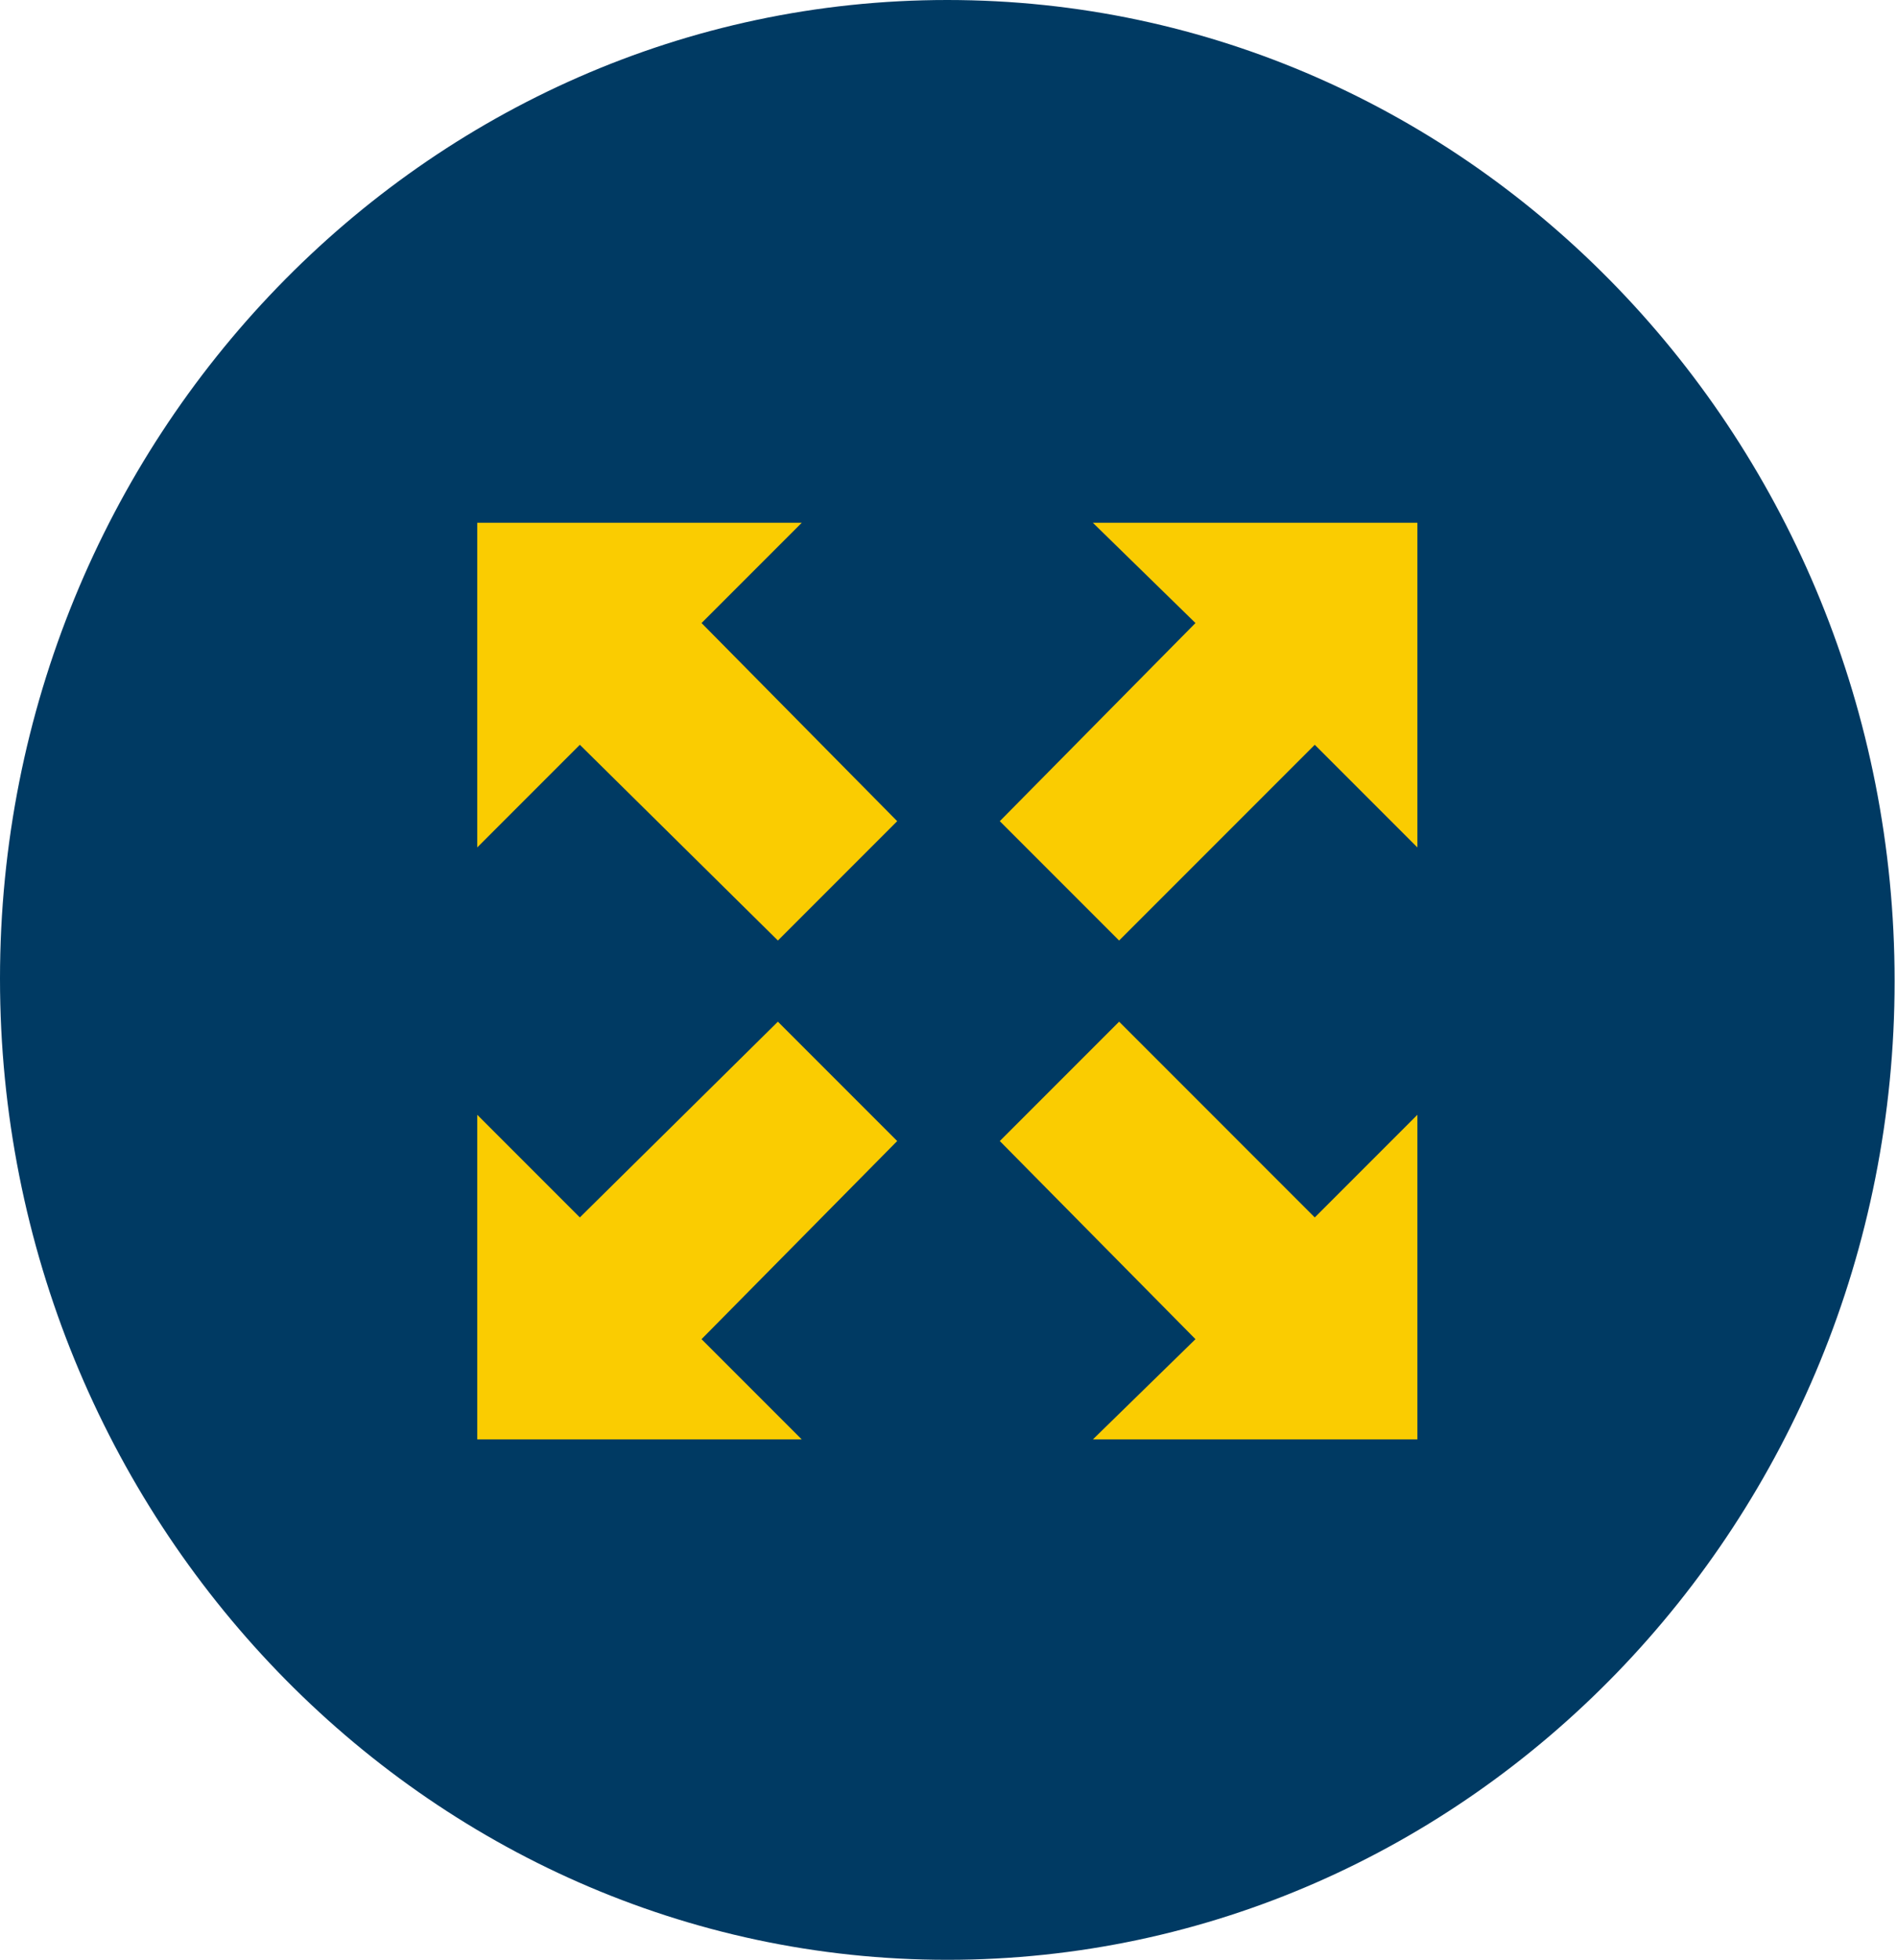
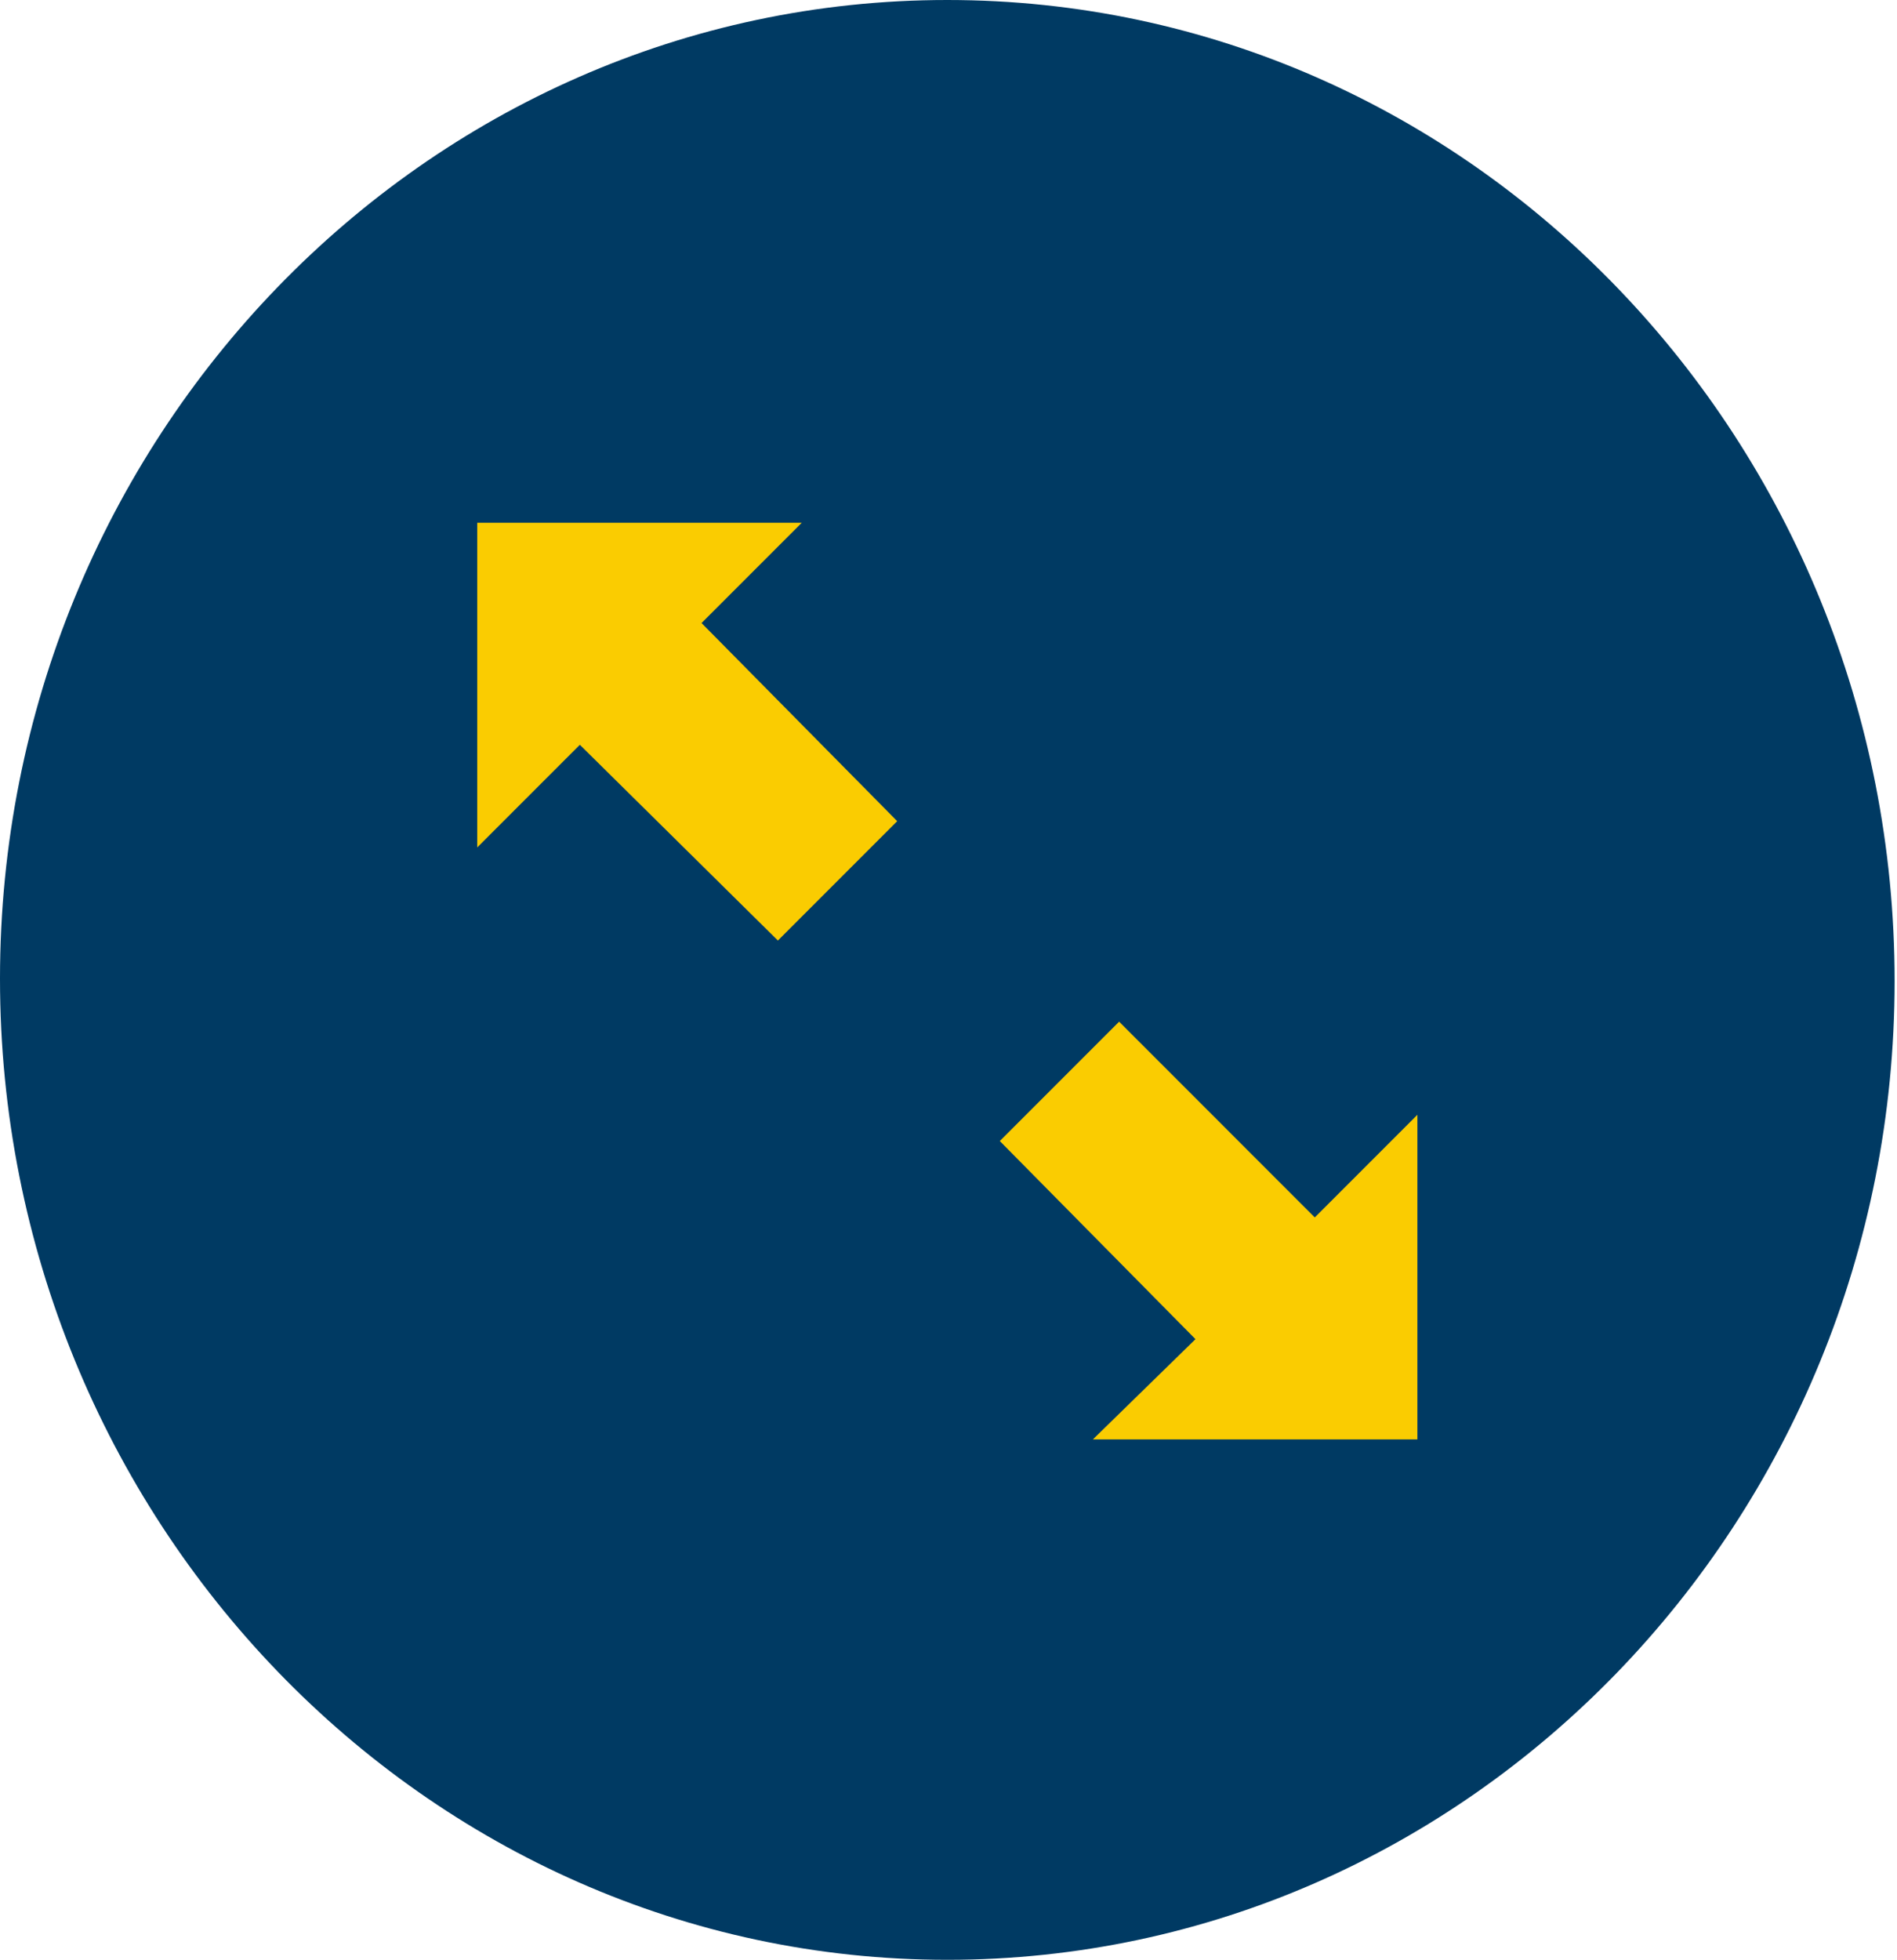
<svg xmlns="http://www.w3.org/2000/svg" version="1.1" id="Layer_1" x="0px" y="0px" viewBox="0 0 79.5 82.1" style="enable-background:new 0 0 79.5 82.1;" xml:space="preserve">
  <style type="text/css">
	.st0{fill:#003A63;}
	.st1{fill:#FACC01;}
</style>
  <path class="st0" d="M39.7,82.1c21.9,0,39.7-18.4,39.7-41S61.7,0,39.7,0C17.8,0,0,18.4,0,41S17.8,82.1,39.7,82.1" />
  <polygon class="st1" points="33.6,21.9 20,21.9 20,35.5 24.3,31.2 32.6,39.4 37.6,34.4 29.4,26.1 " />
-   <polygon class="st1" points="45.8,21.9 50.1,26.1 41.9,34.4 46.9,39.4 55.1,31.2 59.4,35.5 59.4,21.9 " />
  <polygon class="st1" points="46.9,42.8 41.9,47.8 50.1,56.1 45.8,60.3 59.4,60.3 59.4,46.7 55.1,51 " />
-   <polygon class="st1" points="32.6,42.8 24.3,51 20,46.7 20,60.3 33.6,60.3 29.4,56.1 37.6,47.8 " />
</svg>